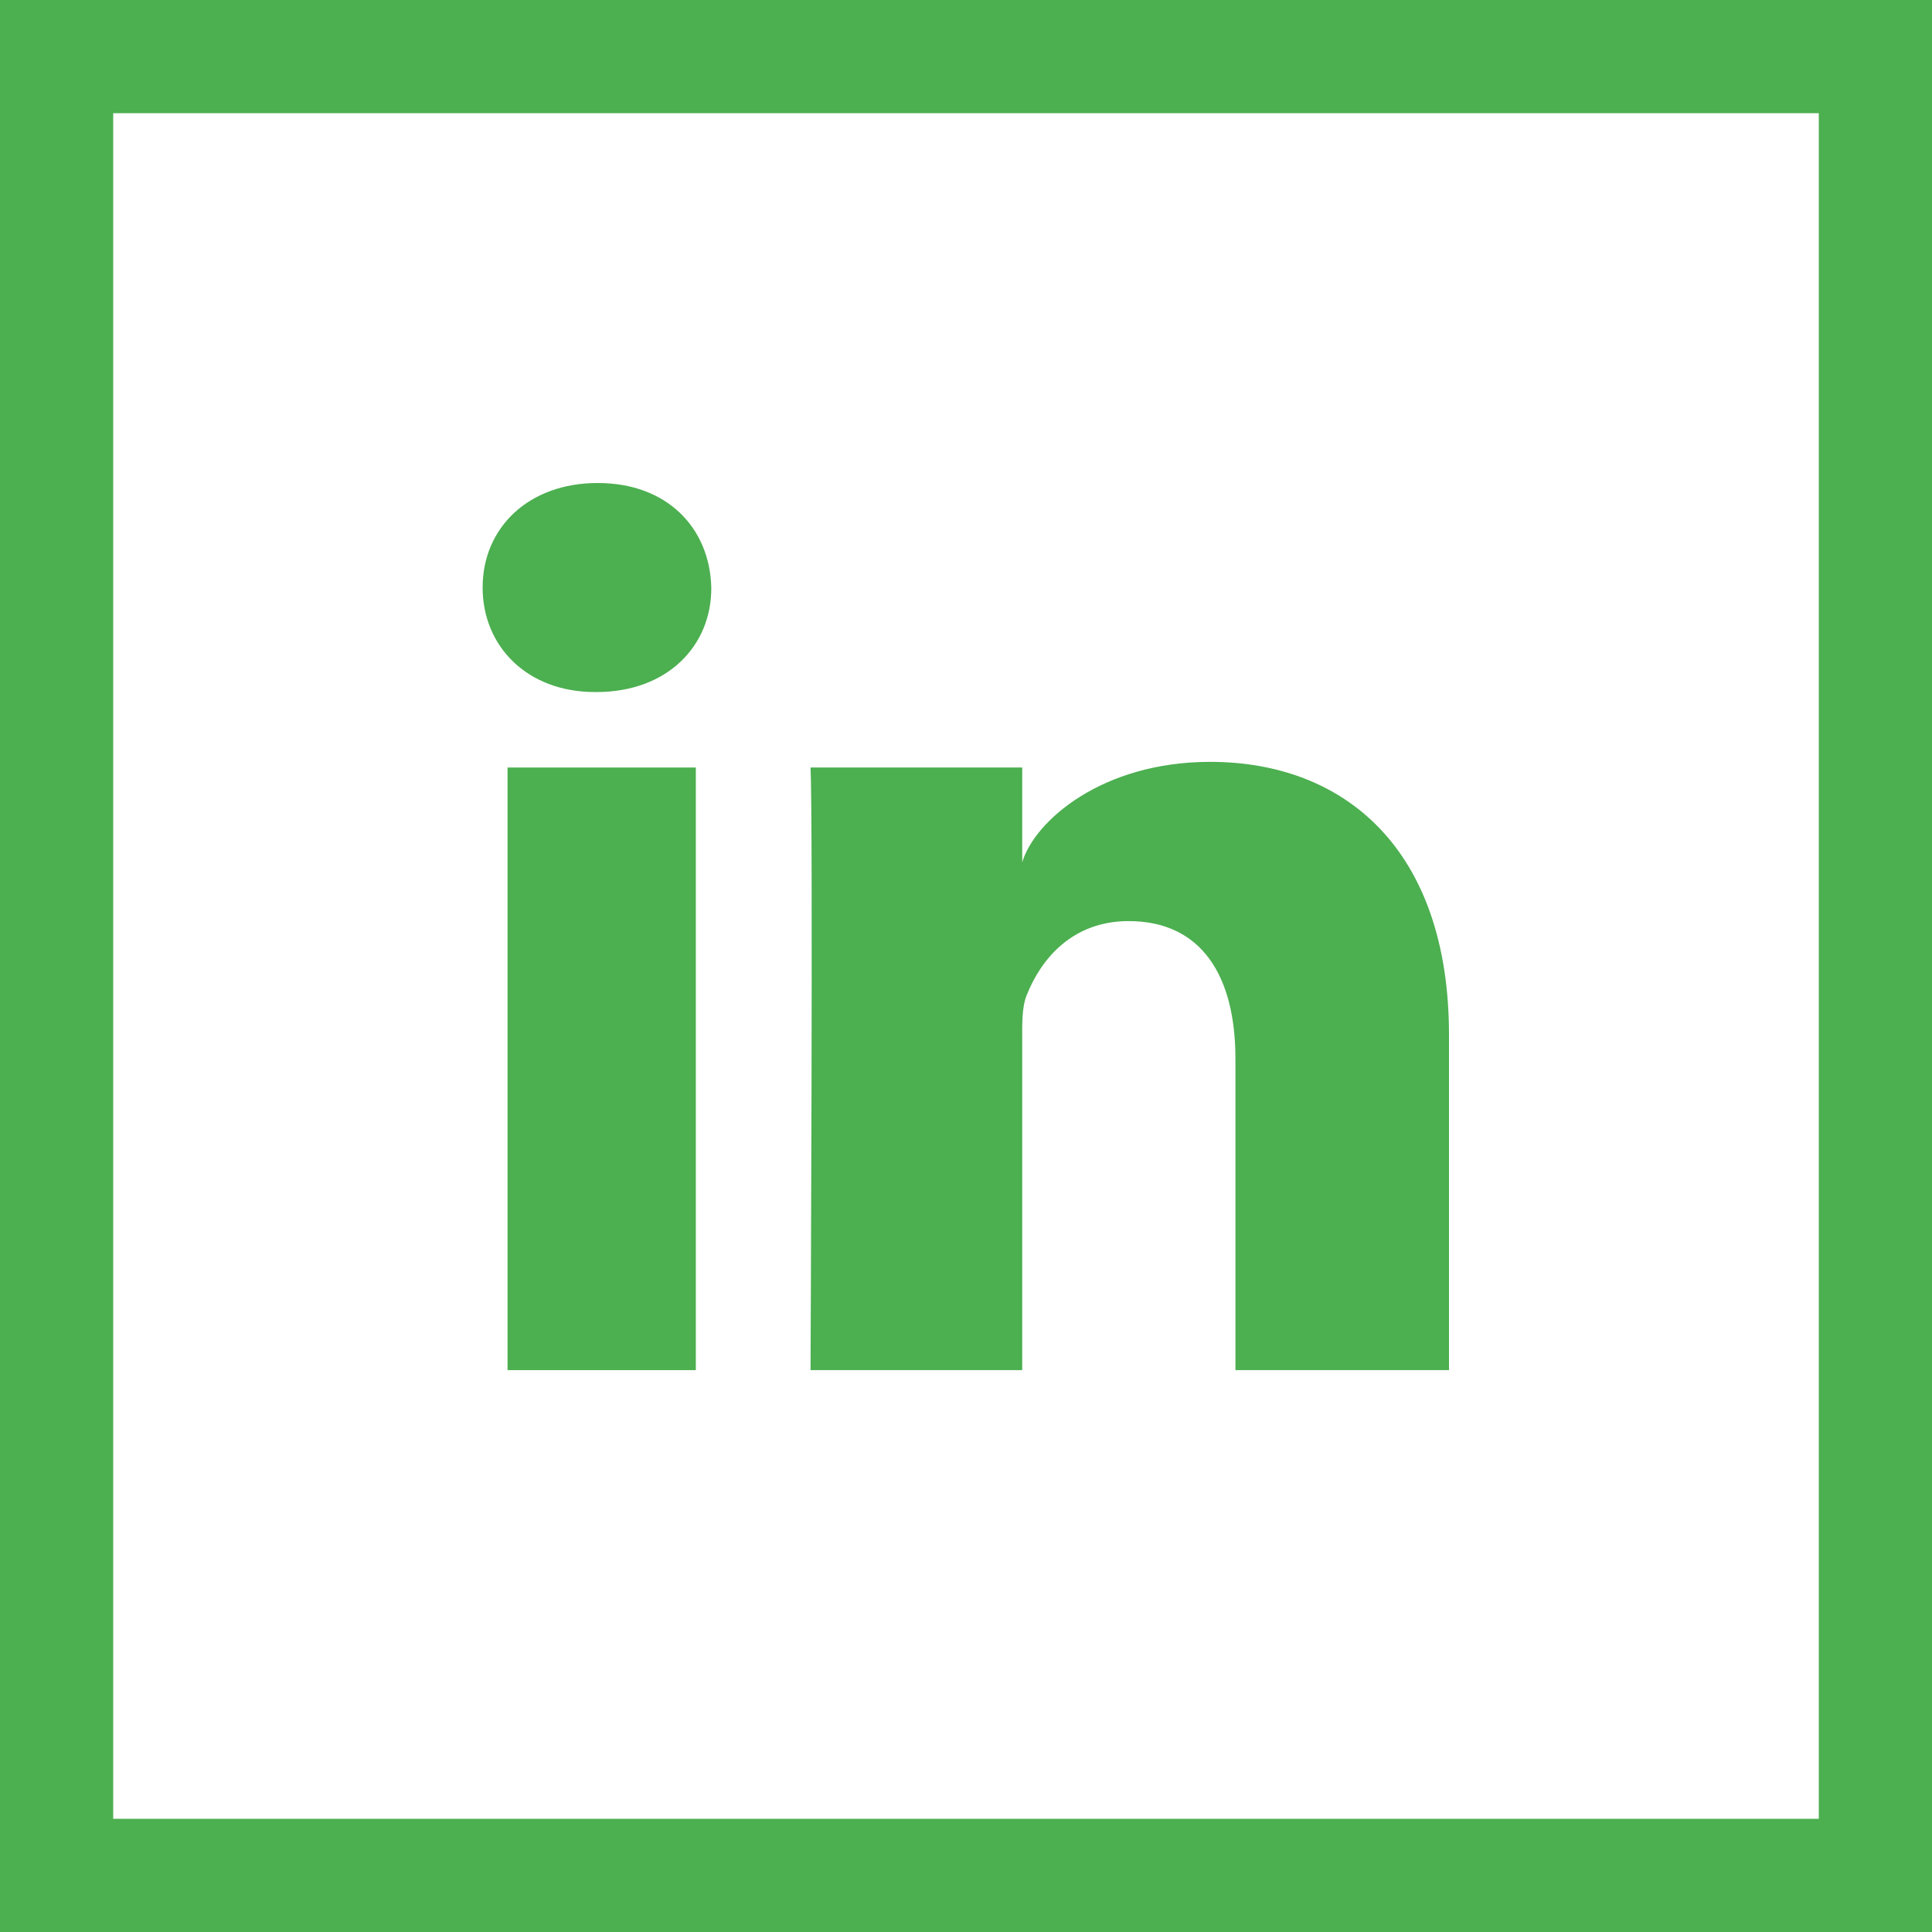
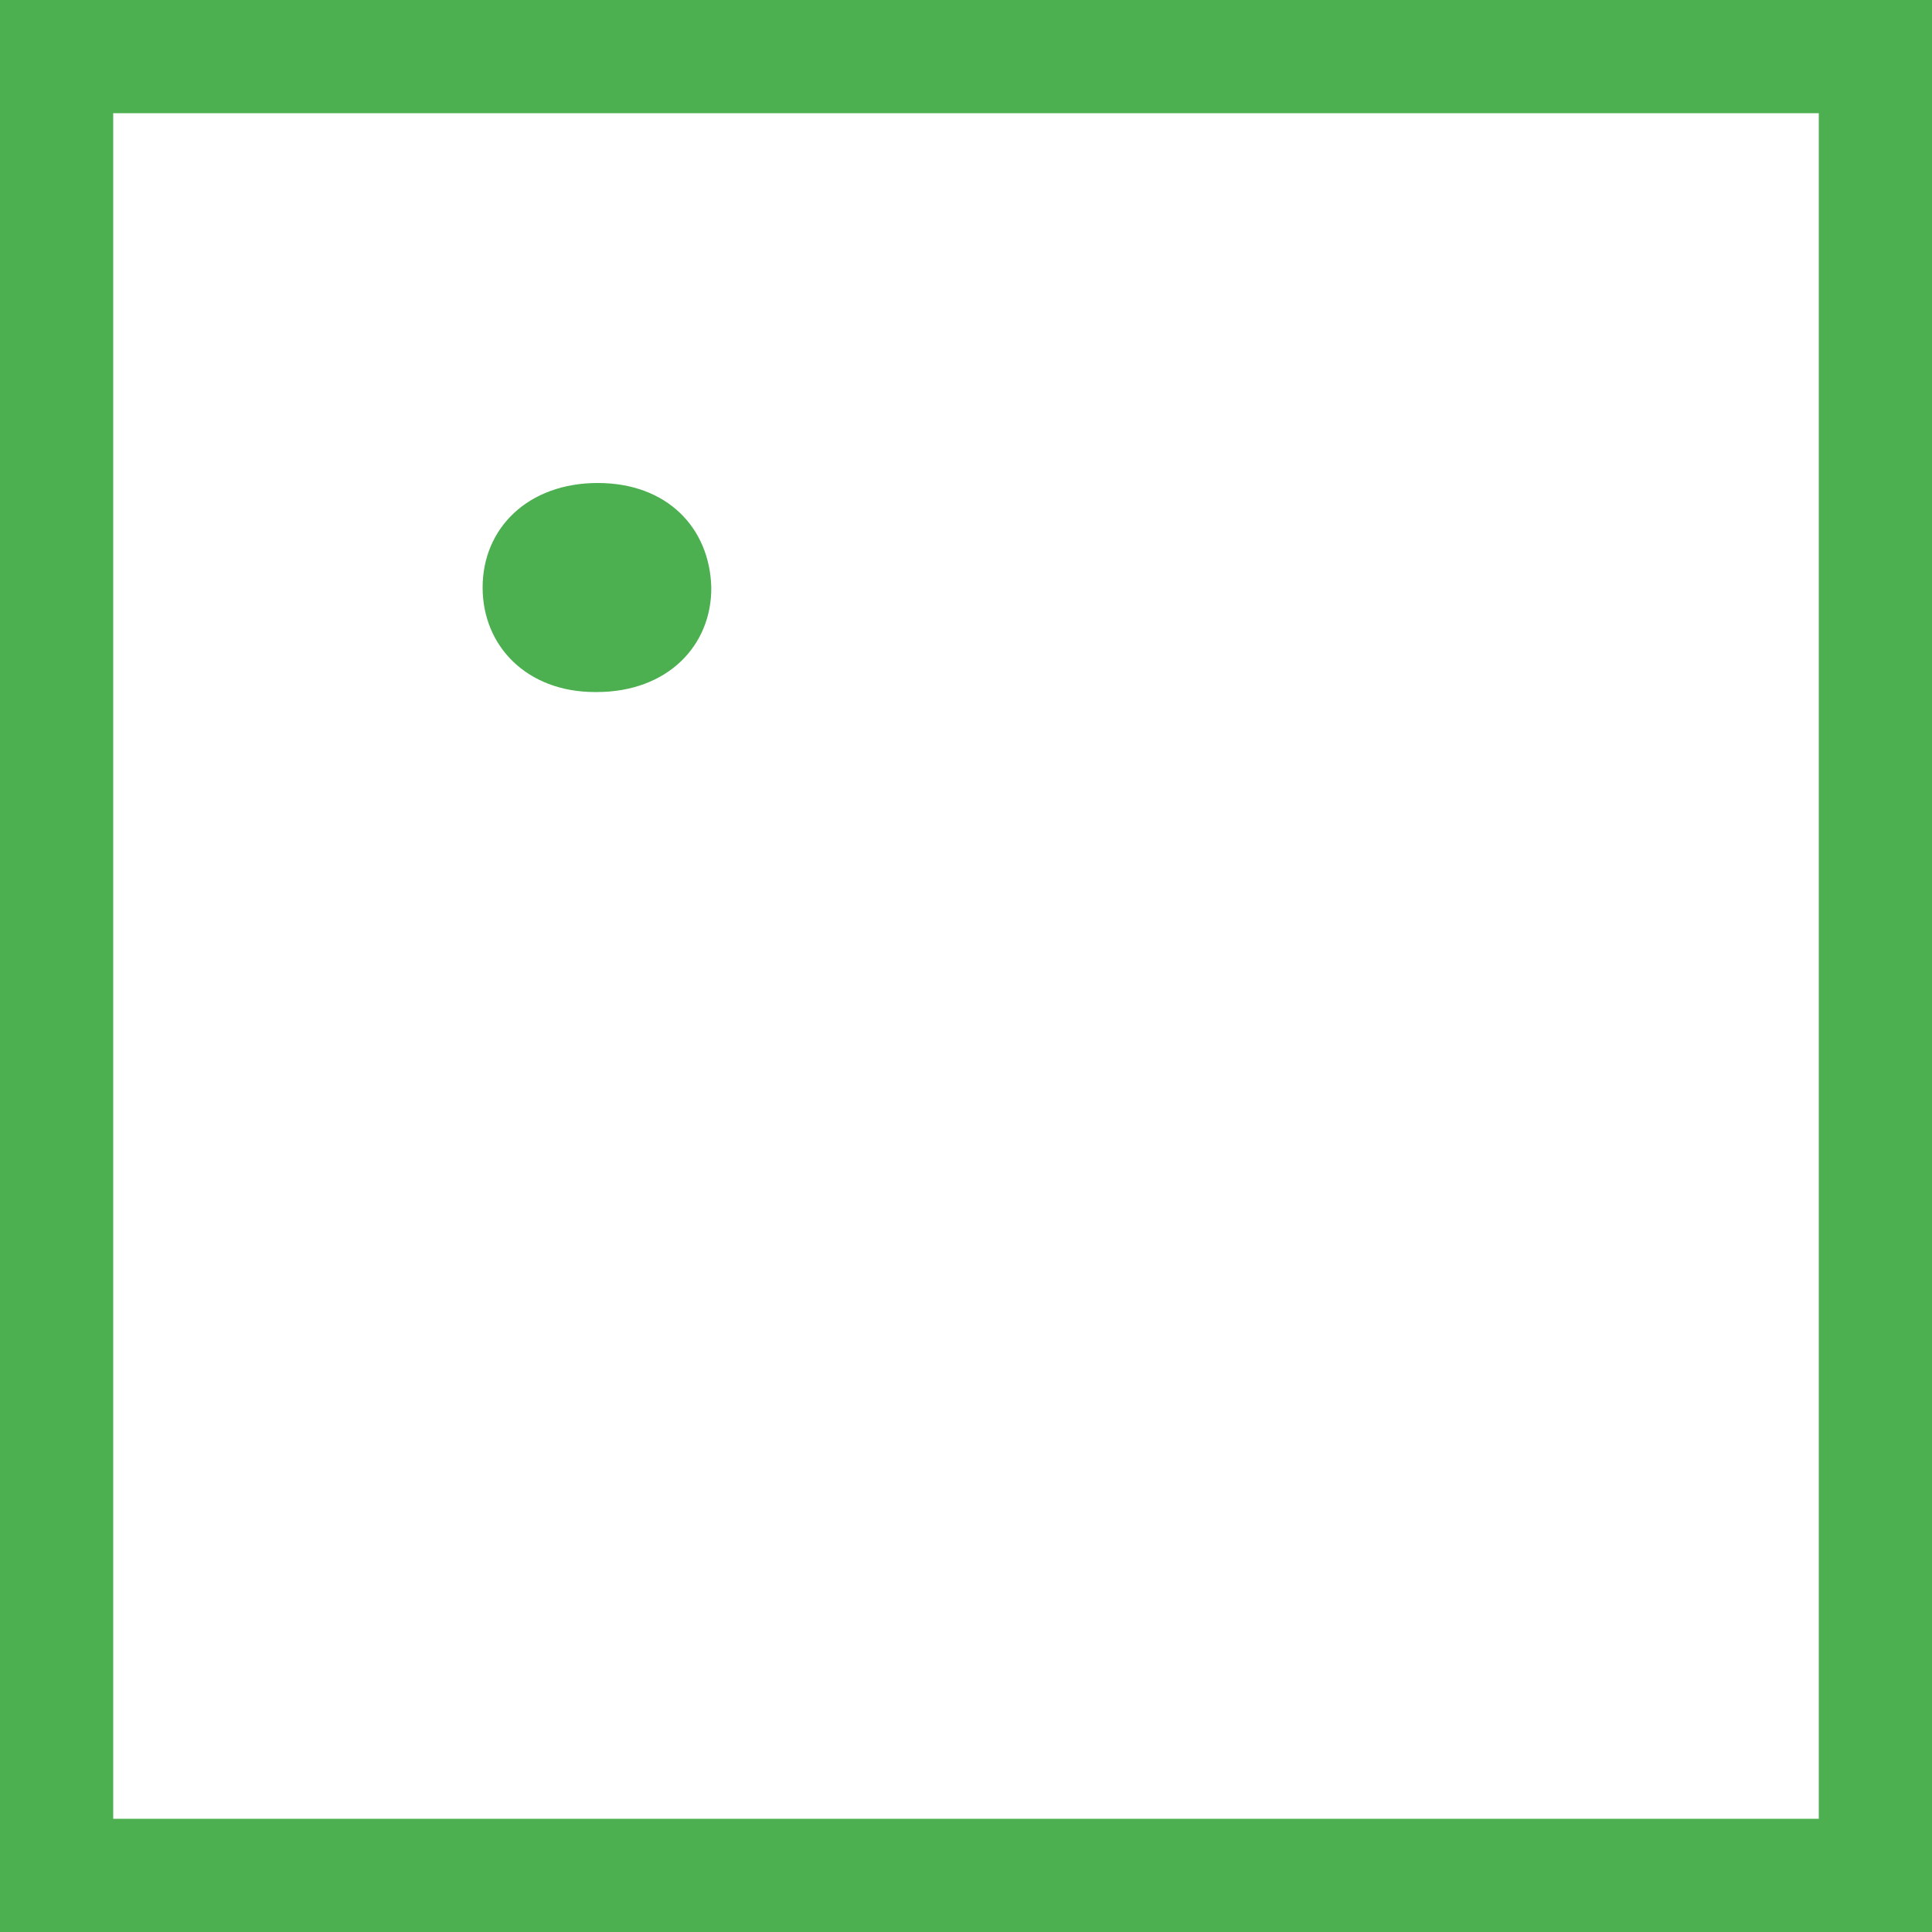
<svg xmlns="http://www.w3.org/2000/svg" version="1.1" id="Layer_1" x="0px" y="0px" viewBox="0 0 512 512" style="enable-background:new 0 0 512 512;" xml:space="preserve">
  <style type="text/css">
	.st0{fill:#4CAF50;}
</style>
  <g>
    <path class="st0" d="M0,0v512h512V0H0z M482,482H30V30h452V482z" />
-     <rect x="134.5" y="203.4" class="st0" width="49.9" height="159.7" />
-     <path class="st0" d="M270.9,363.1v-86.3c0-4.9-0.2-9.7,1.2-13.1c3.8-9.6,12.1-19.6,27-19.6c19.5,0,28.3,14.8,28.3,36.4v82.6H384   v-88.8c0-49.4-27.8-72.4-63.3-72.4c-28.6,0-46.5,15.6-49.8,26.6v-25.1h-56.1c0.7,13.3,0,159.7,0,159.7L270.9,363.1L270.9,363.1z" />
    <path class="st0" d="M157.7,183.4h0.4c18.8,0,30.5-12.3,30.4-27.7c-0.4-15.8-11.7-27.7-30.1-27.7s-30.5,11.9-30.5,27.7   C127.9,171.2,139.6,183.4,157.7,183.4z" />
  </g>
</svg>